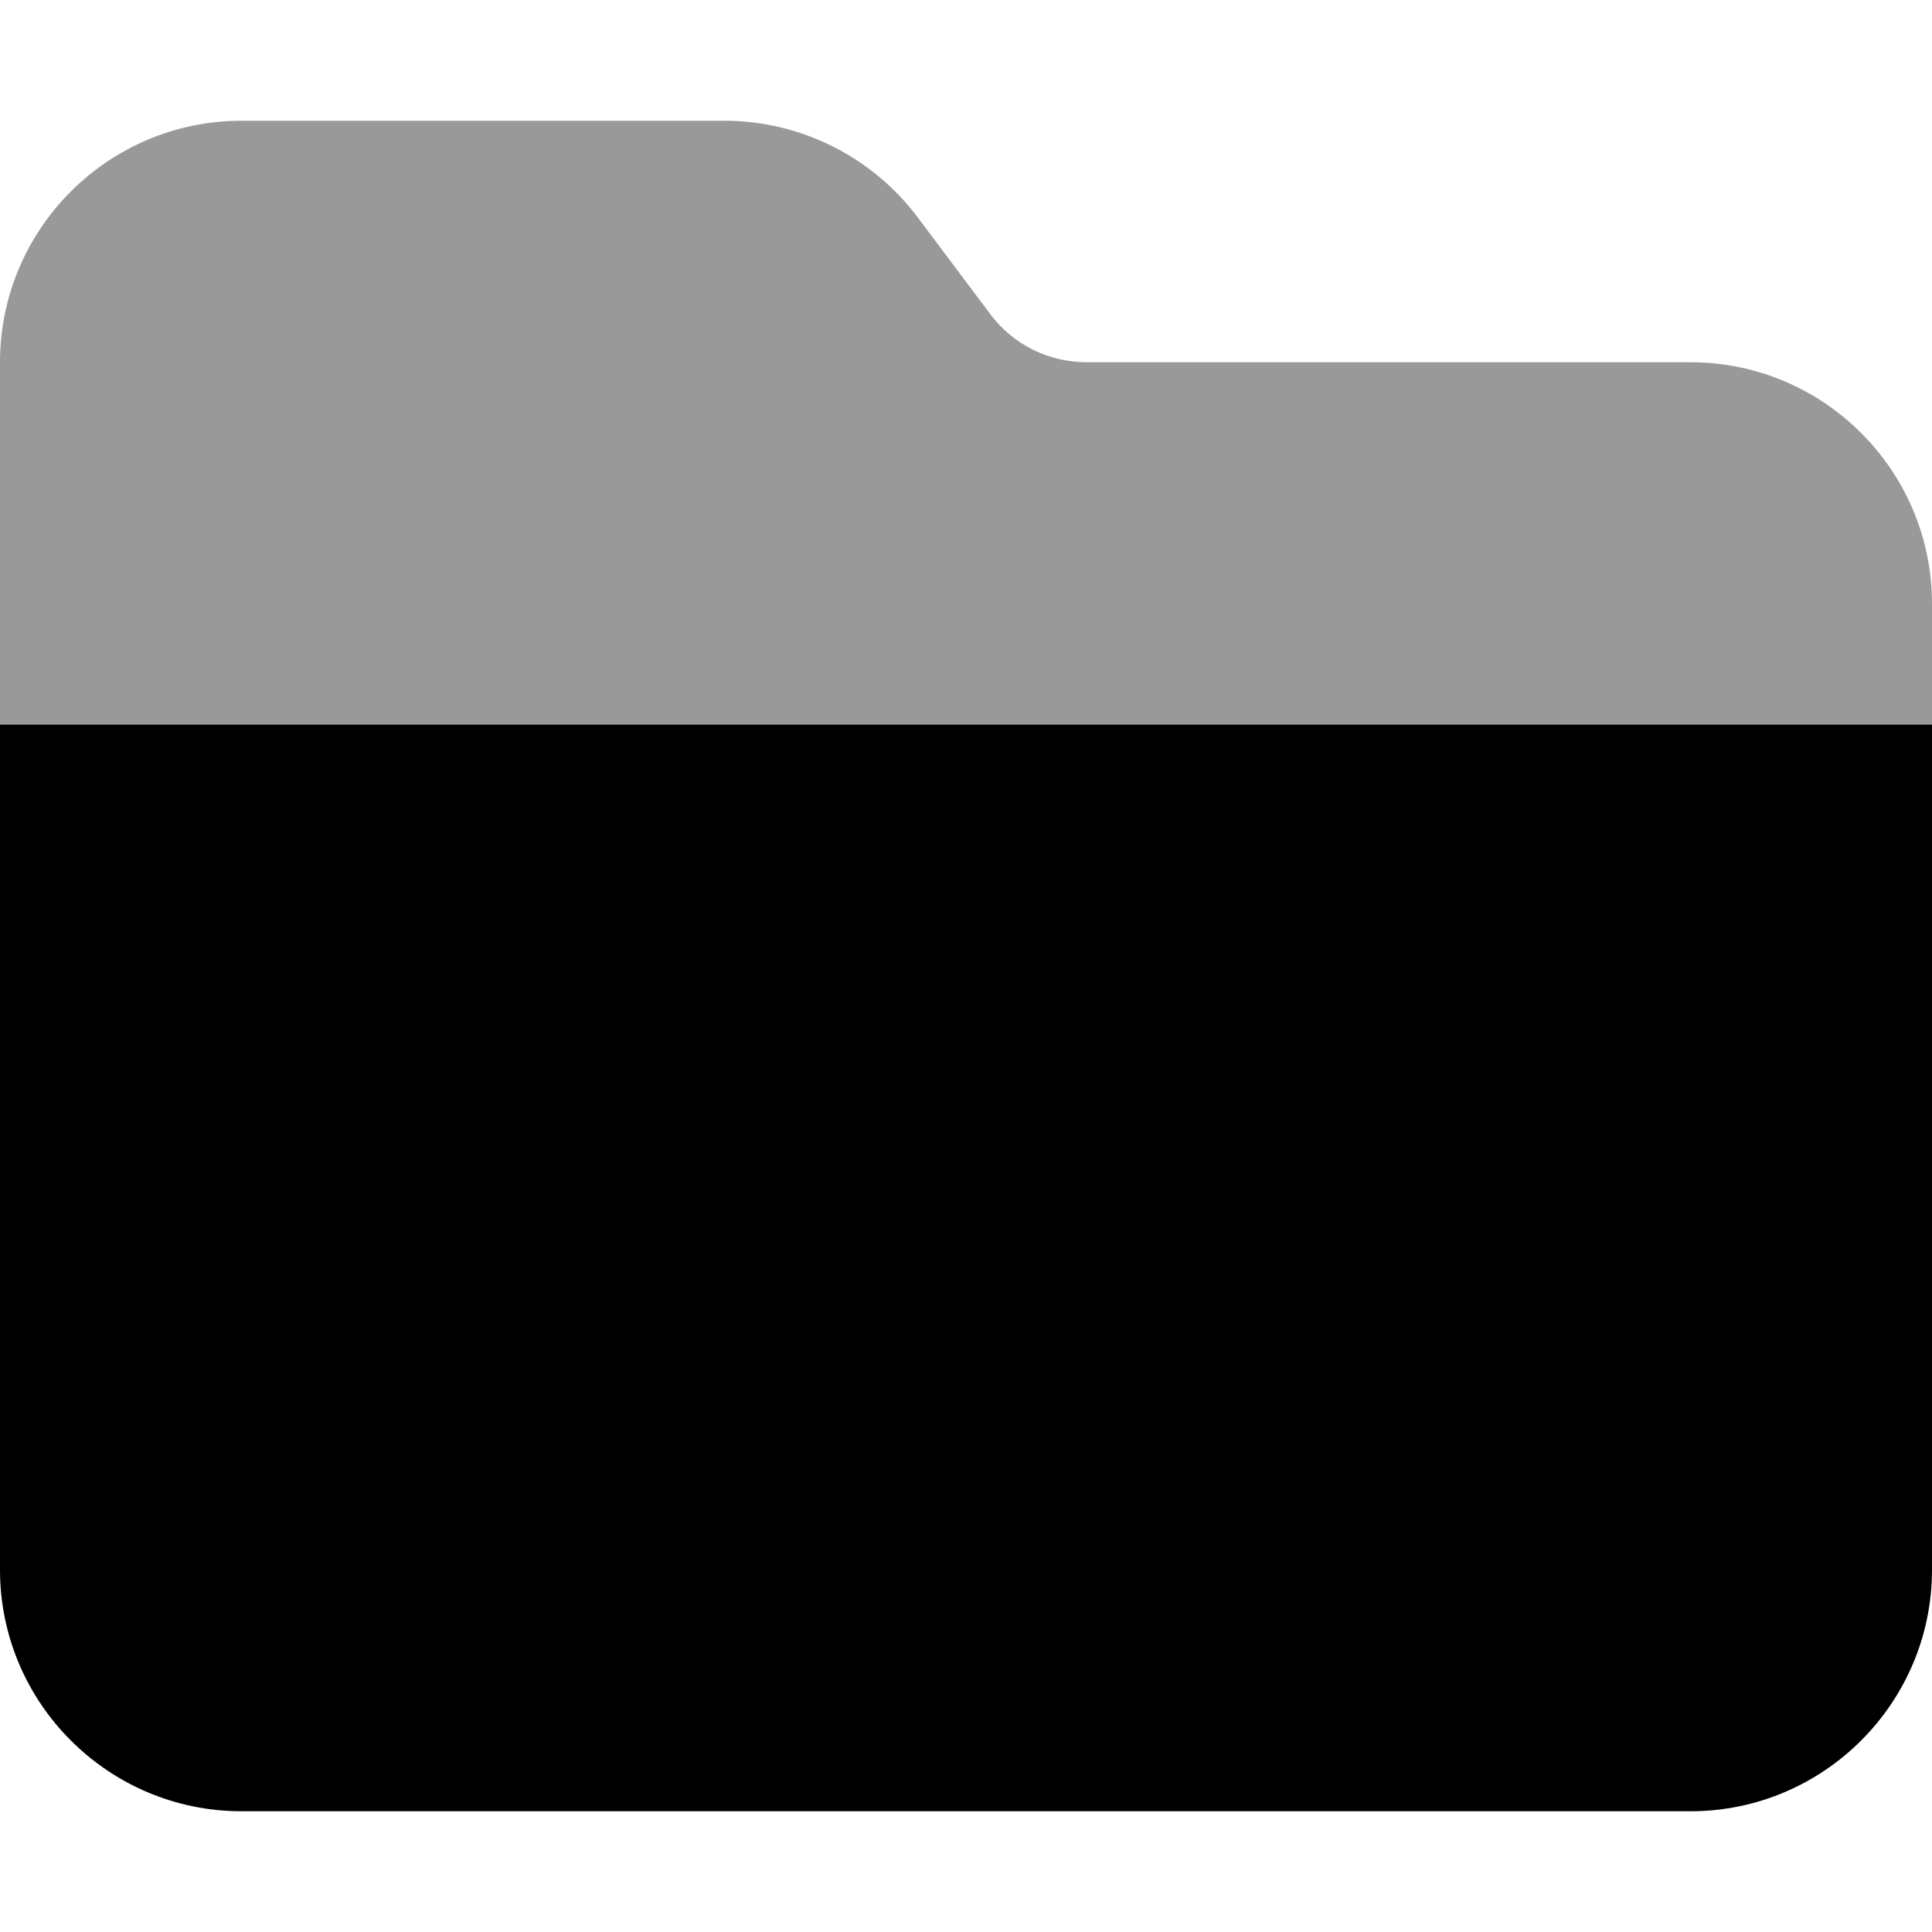
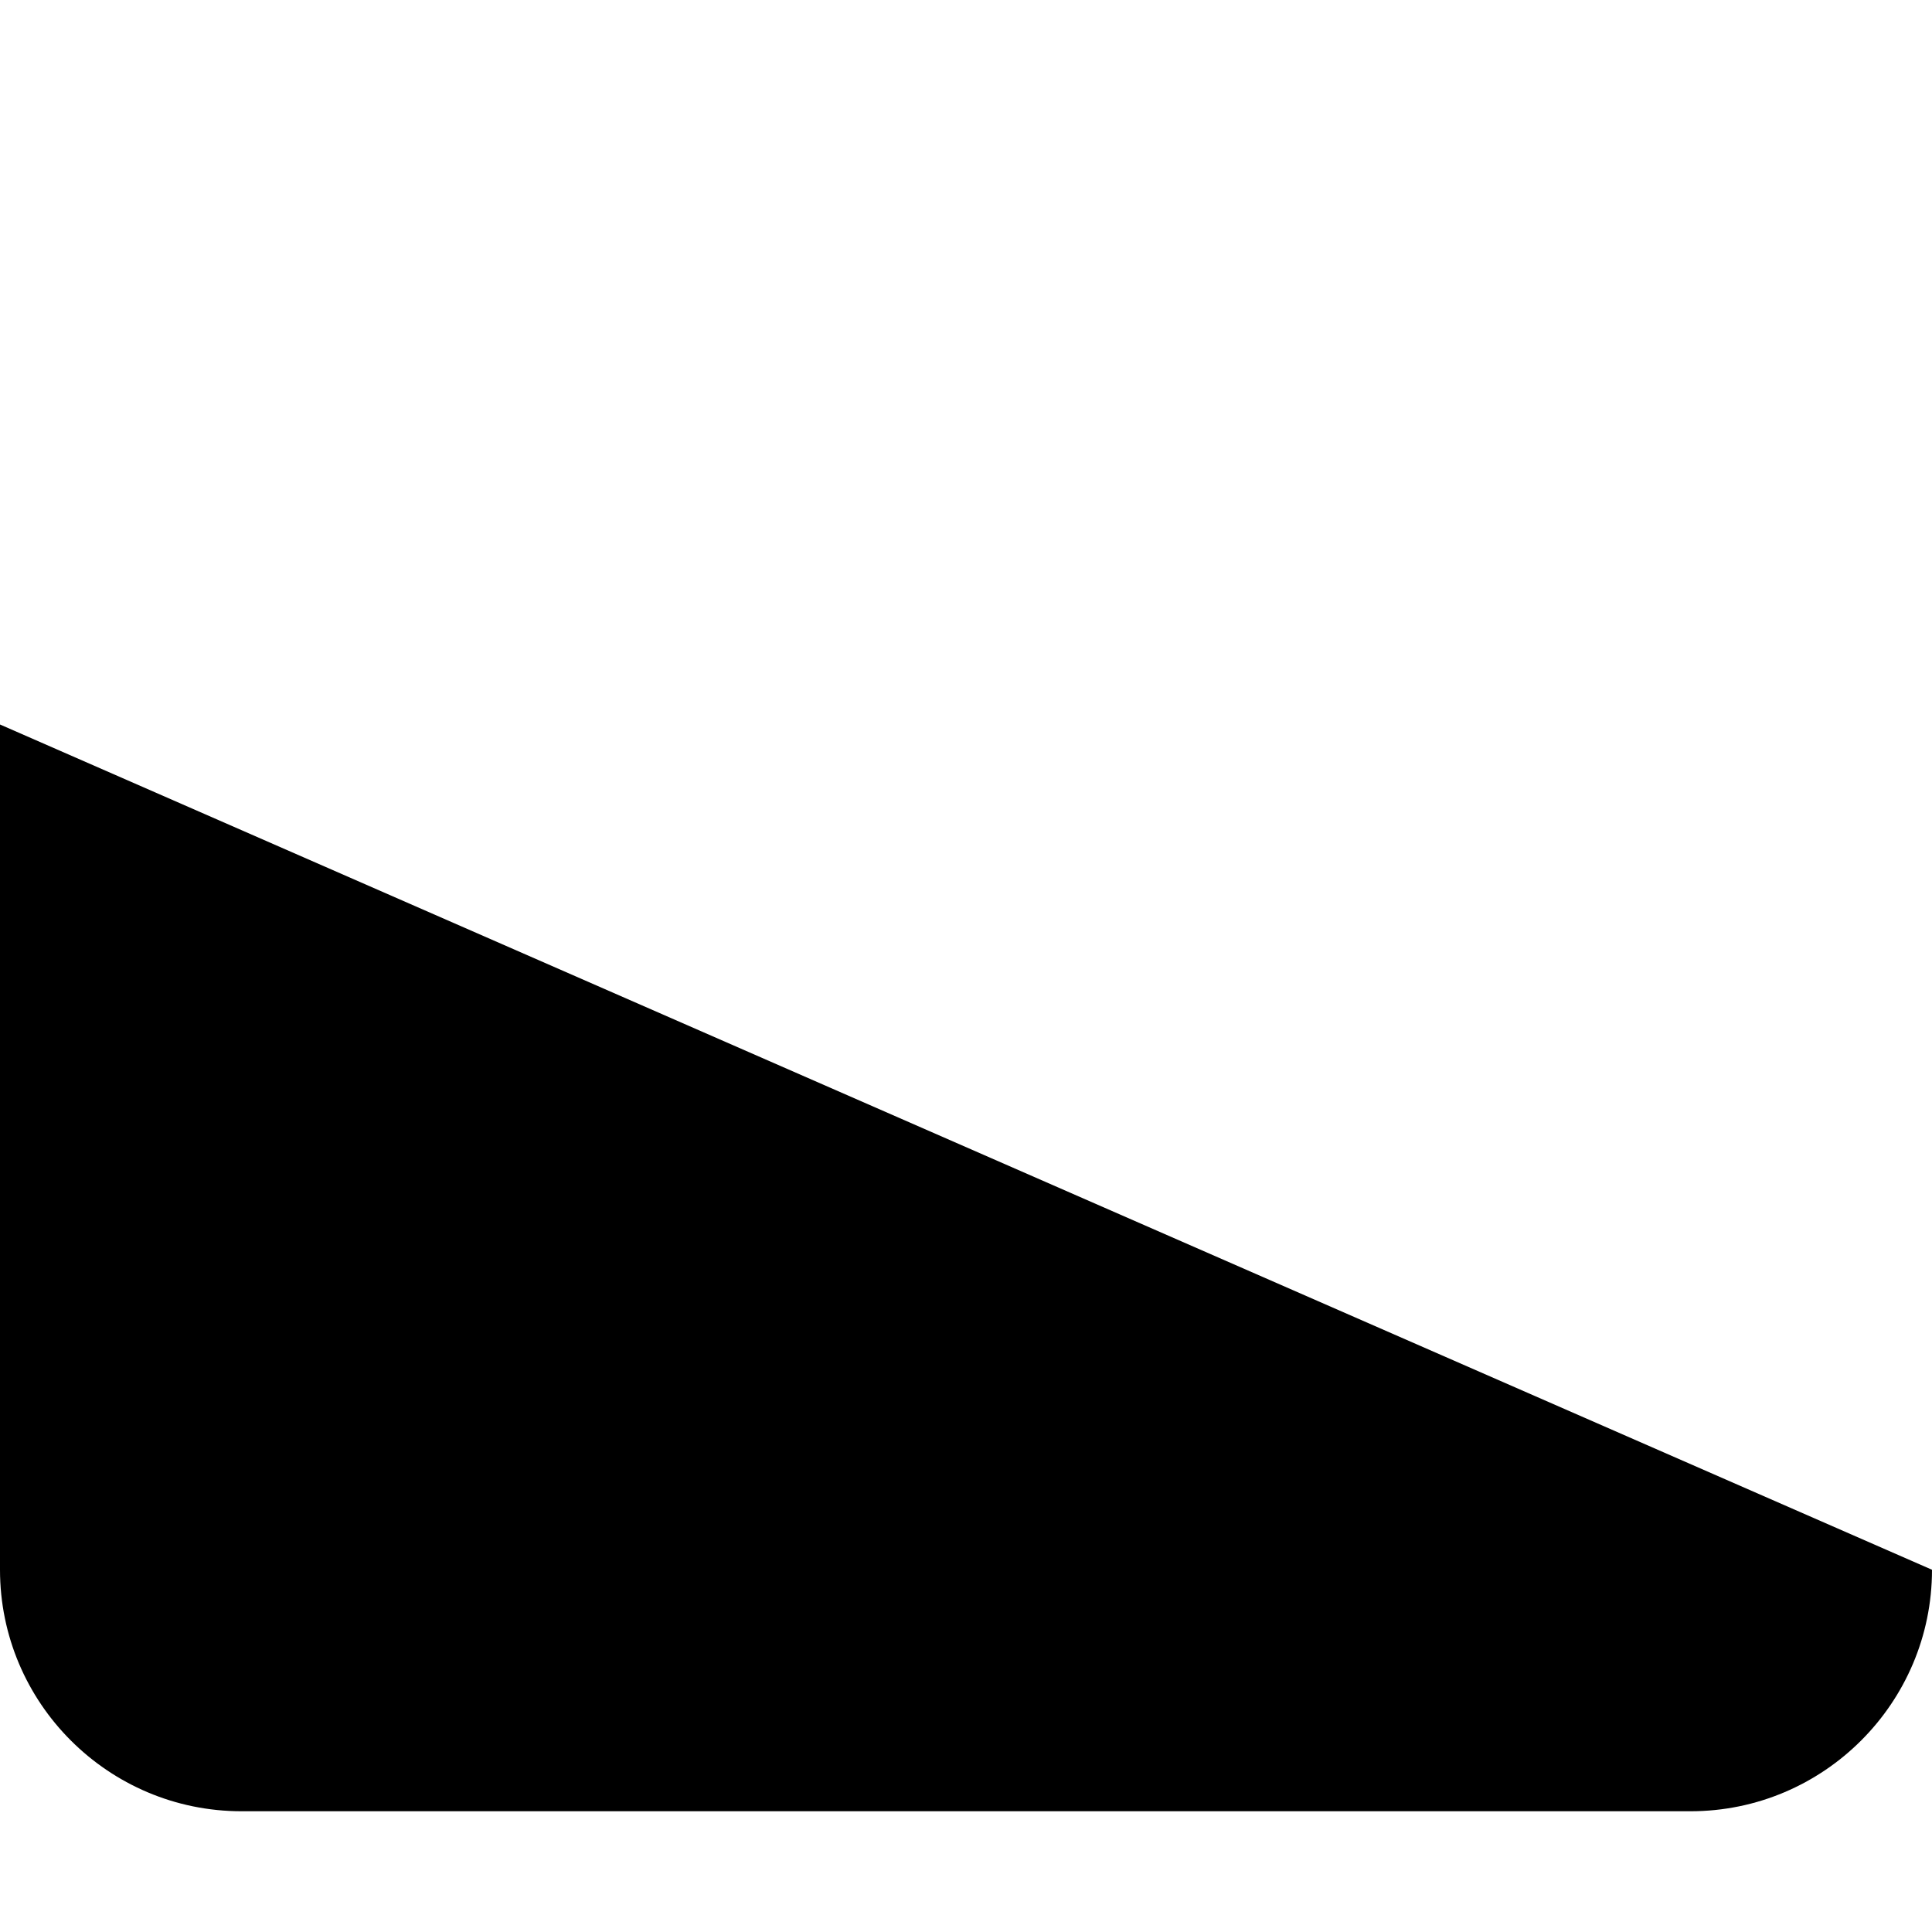
<svg xmlns="http://www.w3.org/2000/svg" viewBox="0 0 512 512">
-   <path class="fa-secondary" style="fill:inherit;opacity:.4;" d="M0 96l0 96 512 0 0-32c0-35.3-28.7-64-64-64L288 96c-10.1 0-19.6-4.7-25.6-12.8L243.2 57.6C231.1 41.5 212.1 32 192 32L64 32C28.7 32 0 60.7 0 96z" />
-   <path class="fa-primary" style="fill:inherit;opacity:1;" d="M0 192L0 416c0 35.3 28.7 64 64 64l384 0c35.3 0 64-28.7 64-64l0-224L0 192z" />
+   <path class="fa-primary" style="fill:inherit;opacity:1;" d="M0 192L0 416c0 35.3 28.7 64 64 64l384 0c35.3 0 64-28.7 64-64L0 192z" />
</svg>